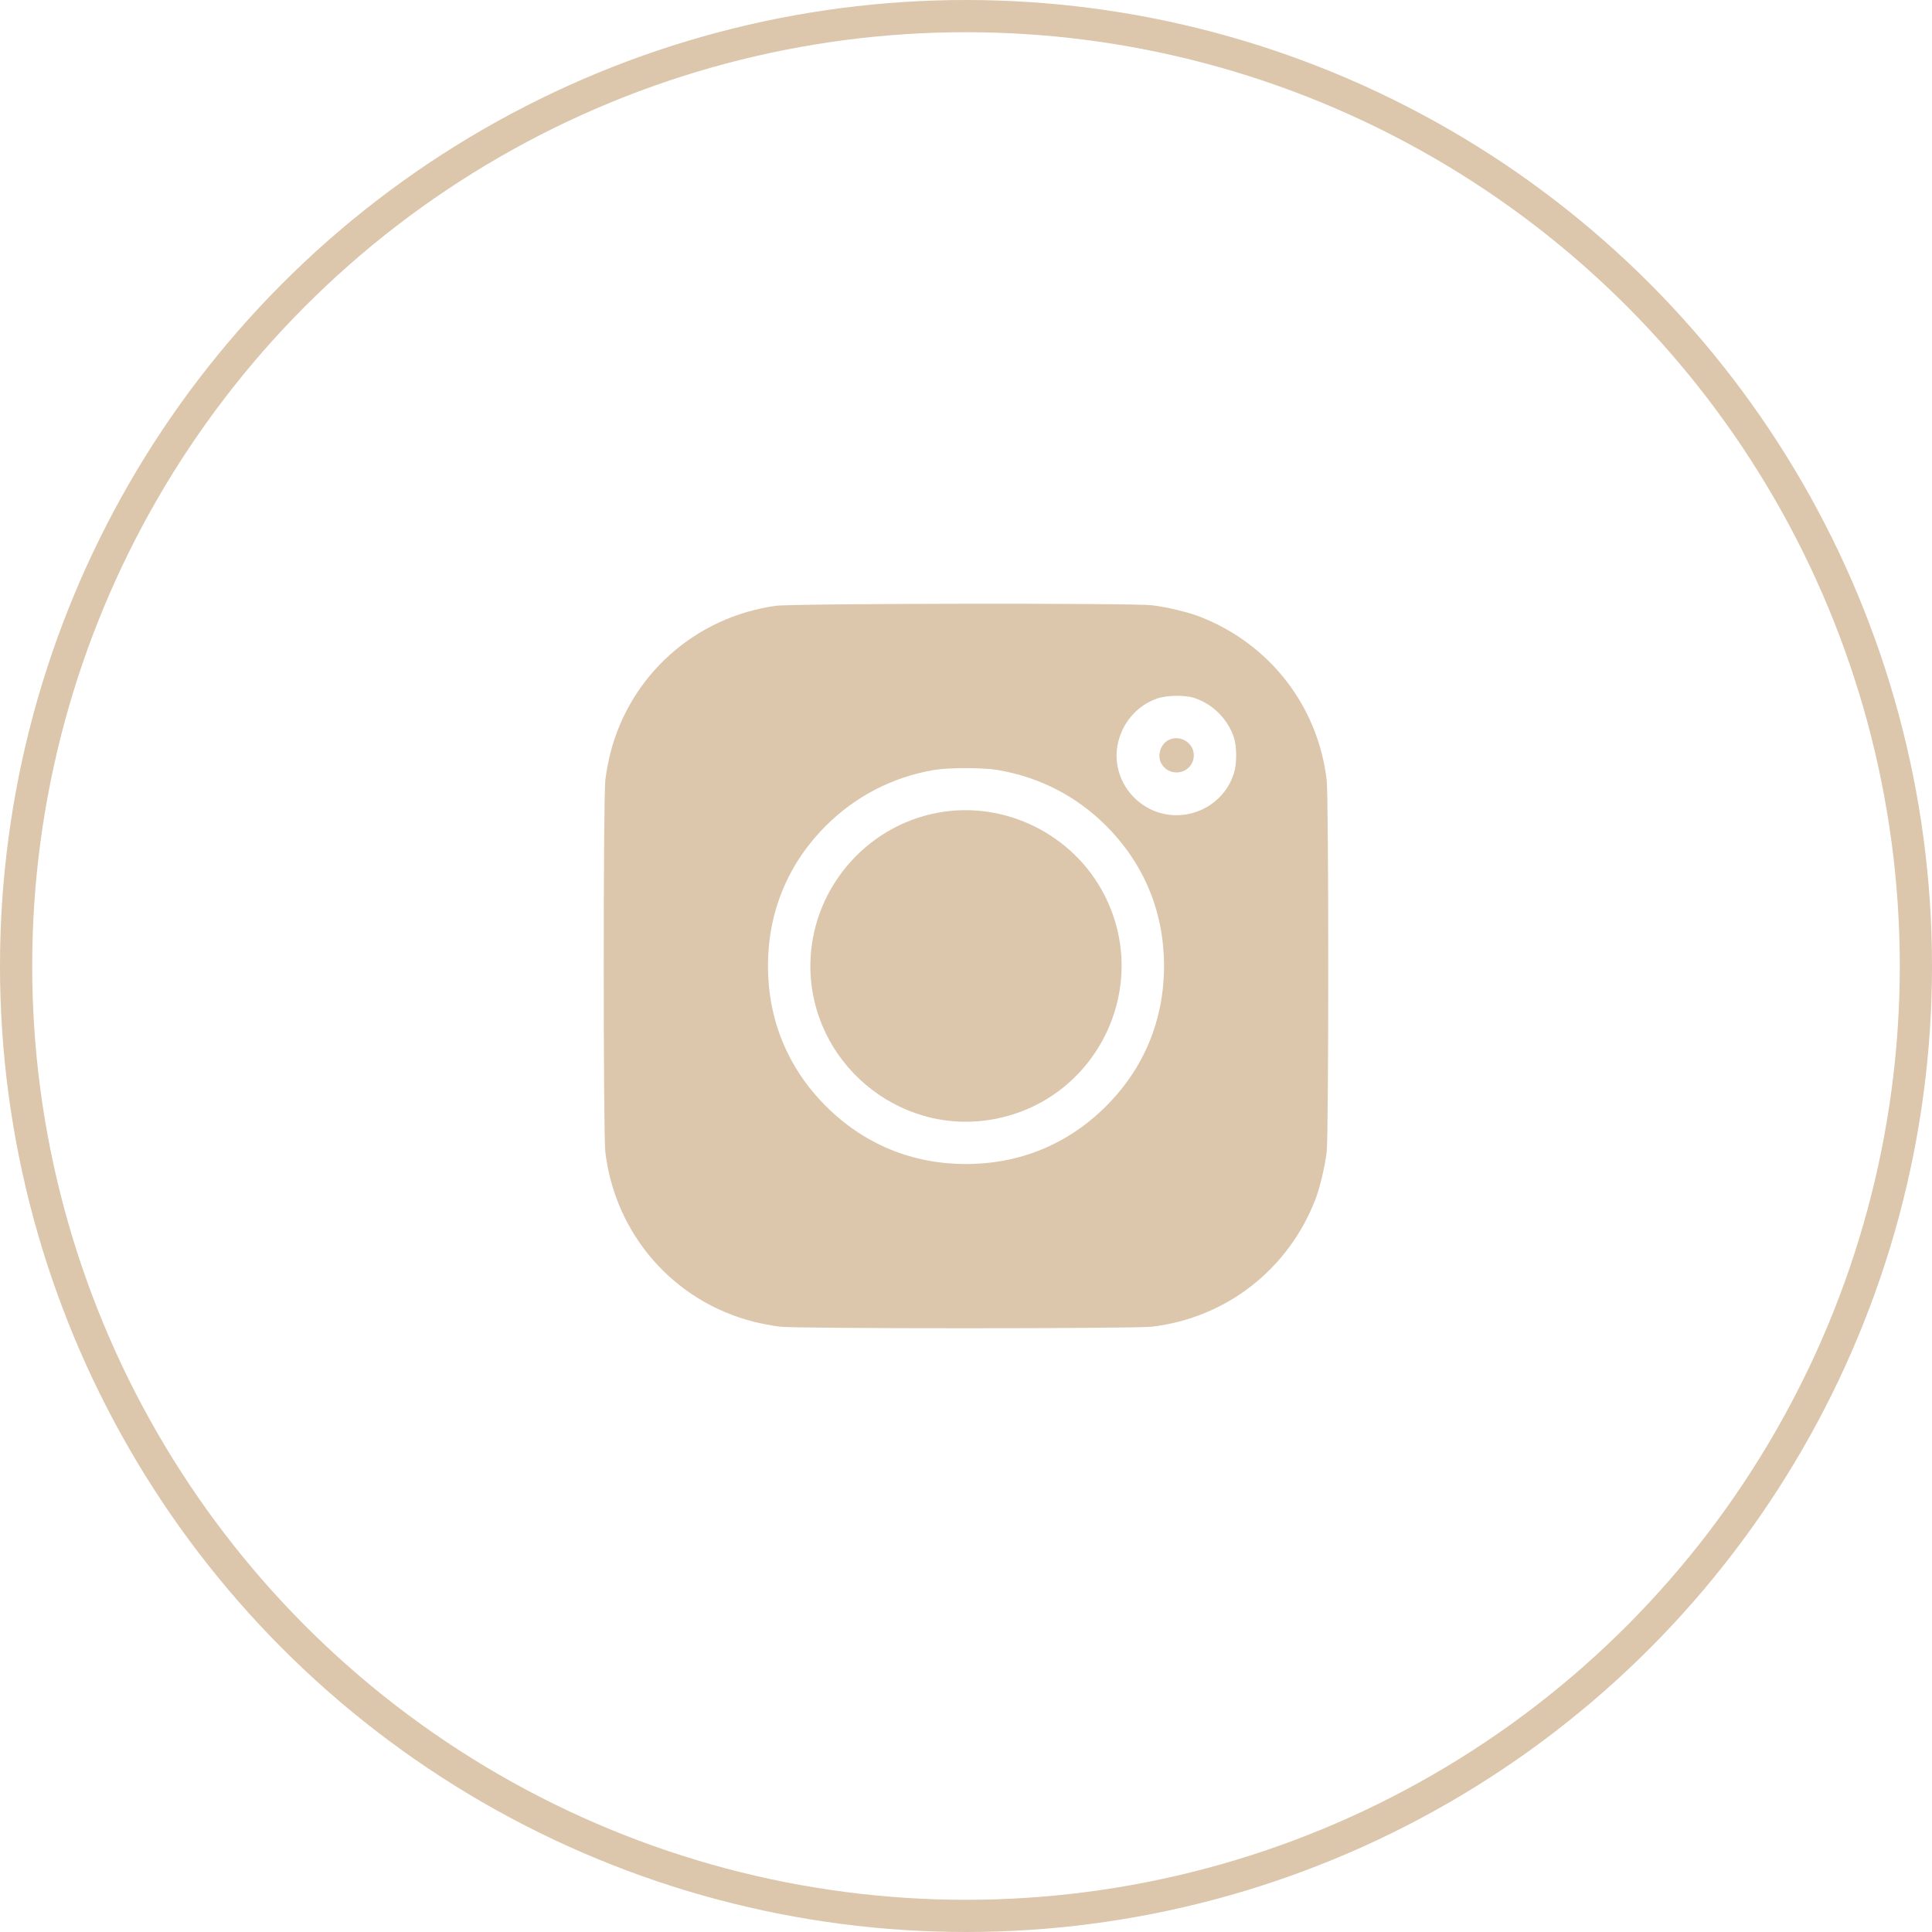
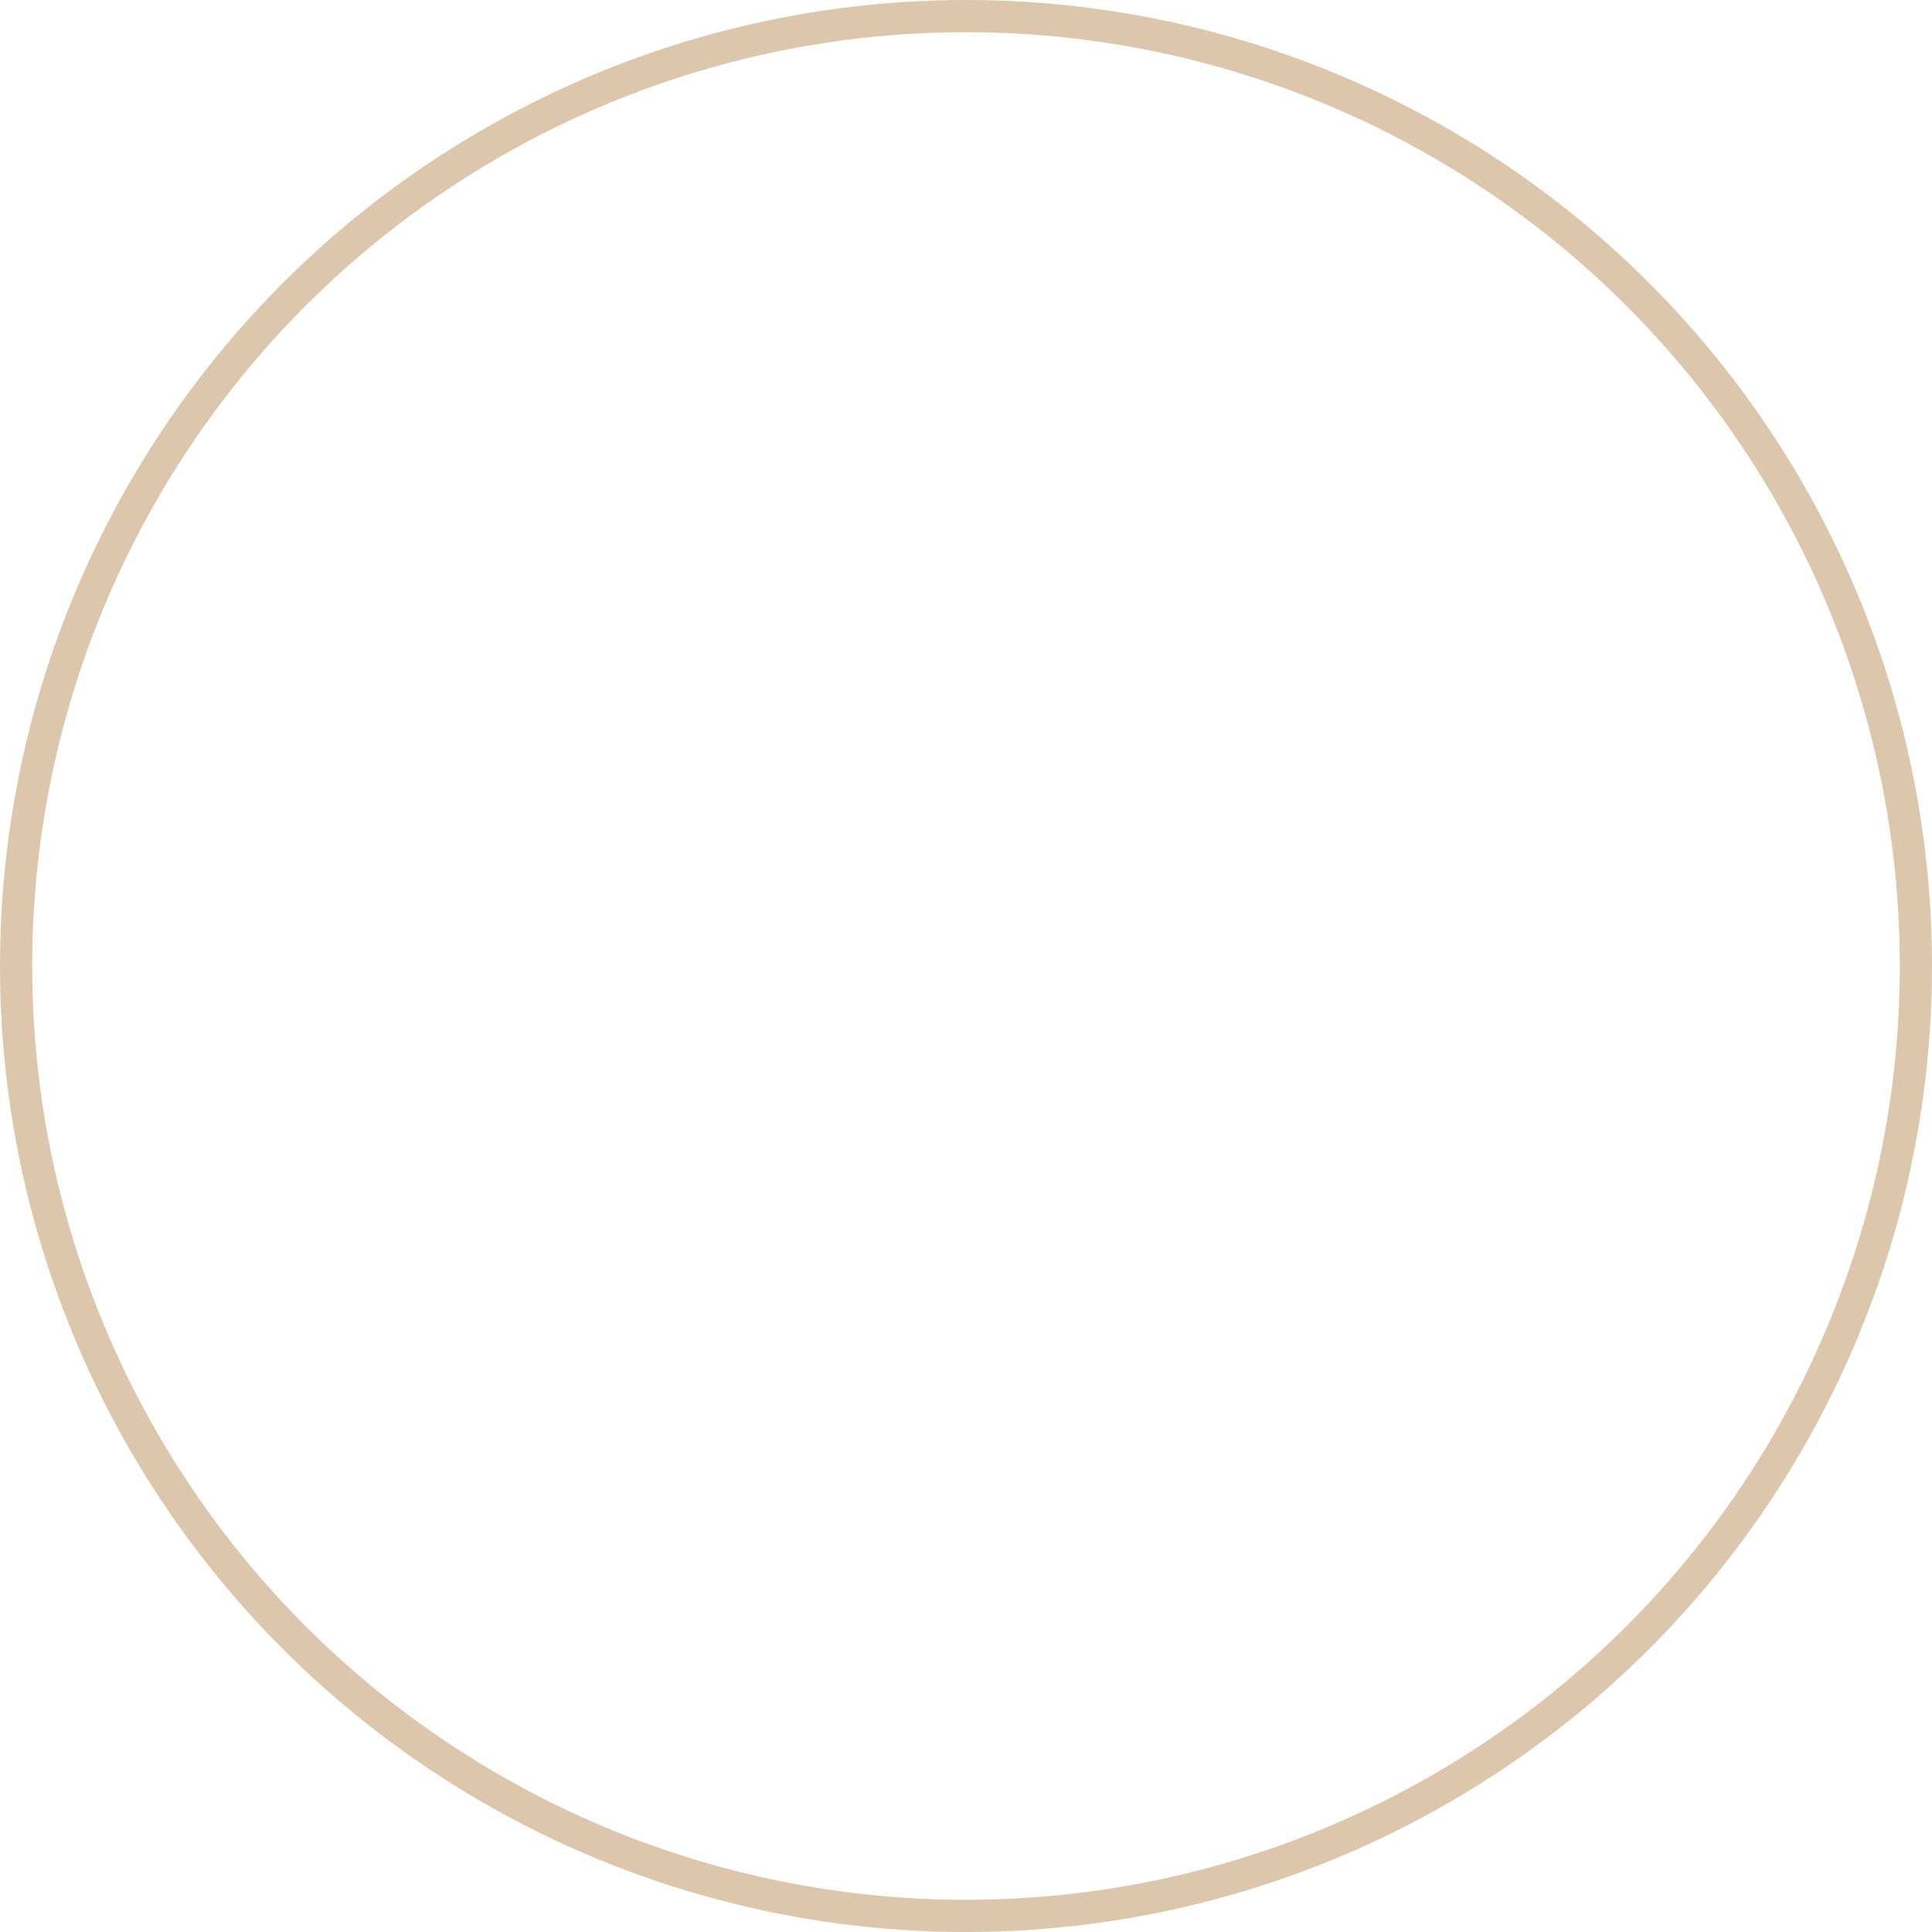
<svg xmlns="http://www.w3.org/2000/svg" width="60" height="60" viewBox="0 0 60 60" fill="none">
  <circle cx="30" cy="30" r="29.5" stroke="#DCC6AC" />
-   <path fill-rule="evenodd" clip-rule="evenodd" d="M24.09 18.814C21.584 19.166 19.567 20.968 18.951 23.407C18.893 23.637 18.825 24.003 18.799 24.22C18.734 24.766 18.734 35.232 18.799 35.778C19.105 38.338 20.926 40.421 23.409 41.048C23.639 41.106 24.004 41.175 24.222 41.201C24.768 41.266 35.232 41.266 35.778 41.201C38.086 40.926 40.016 39.419 40.854 37.239C40.99 36.886 41.149 36.218 41.201 35.778C41.266 35.232 41.266 24.766 41.201 24.22C40.926 21.912 39.42 19.982 37.239 19.143C36.886 19.008 36.218 18.849 35.778 18.797C35.177 18.725 24.613 18.74 24.09 18.814ZM37.099 21.678C37.67 21.87 38.126 22.327 38.319 22.899C38.411 23.169 38.414 23.707 38.326 23.997C37.966 25.185 36.547 25.695 35.513 25.008C34.907 24.606 34.585 23.889 34.698 23.191C34.81 22.49 35.29 21.913 35.944 21.69C36.246 21.587 36.811 21.581 37.099 21.678ZM36.279 22.989C36.026 23.127 35.926 23.5 36.08 23.735C36.38 24.193 37.074 23.994 37.074 23.449C37.074 23.057 36.628 22.799 36.279 22.989ZM30.967 23.91C32.273 24.128 33.425 24.719 34.352 25.646C35.531 26.825 36.15 28.324 36.15 29.999C36.15 31.674 35.531 33.172 34.352 34.351C33.173 35.531 31.675 36.15 30 36.15C28.325 36.15 26.827 35.531 25.648 34.351C24.469 33.172 23.85 31.674 23.85 29.999C23.85 28.324 24.469 26.825 25.648 25.646C26.561 24.733 27.713 24.136 28.989 23.915C29.441 23.836 30.508 23.834 30.967 23.91ZM29.149 25.235C26.857 25.649 25.167 27.672 25.167 29.999C25.167 32.981 27.887 35.276 30.816 34.765C34.036 34.203 35.788 30.683 34.291 27.781C33.327 25.911 31.21 24.863 29.149 25.235Z" fill="#DCC6AC" />
</svg>